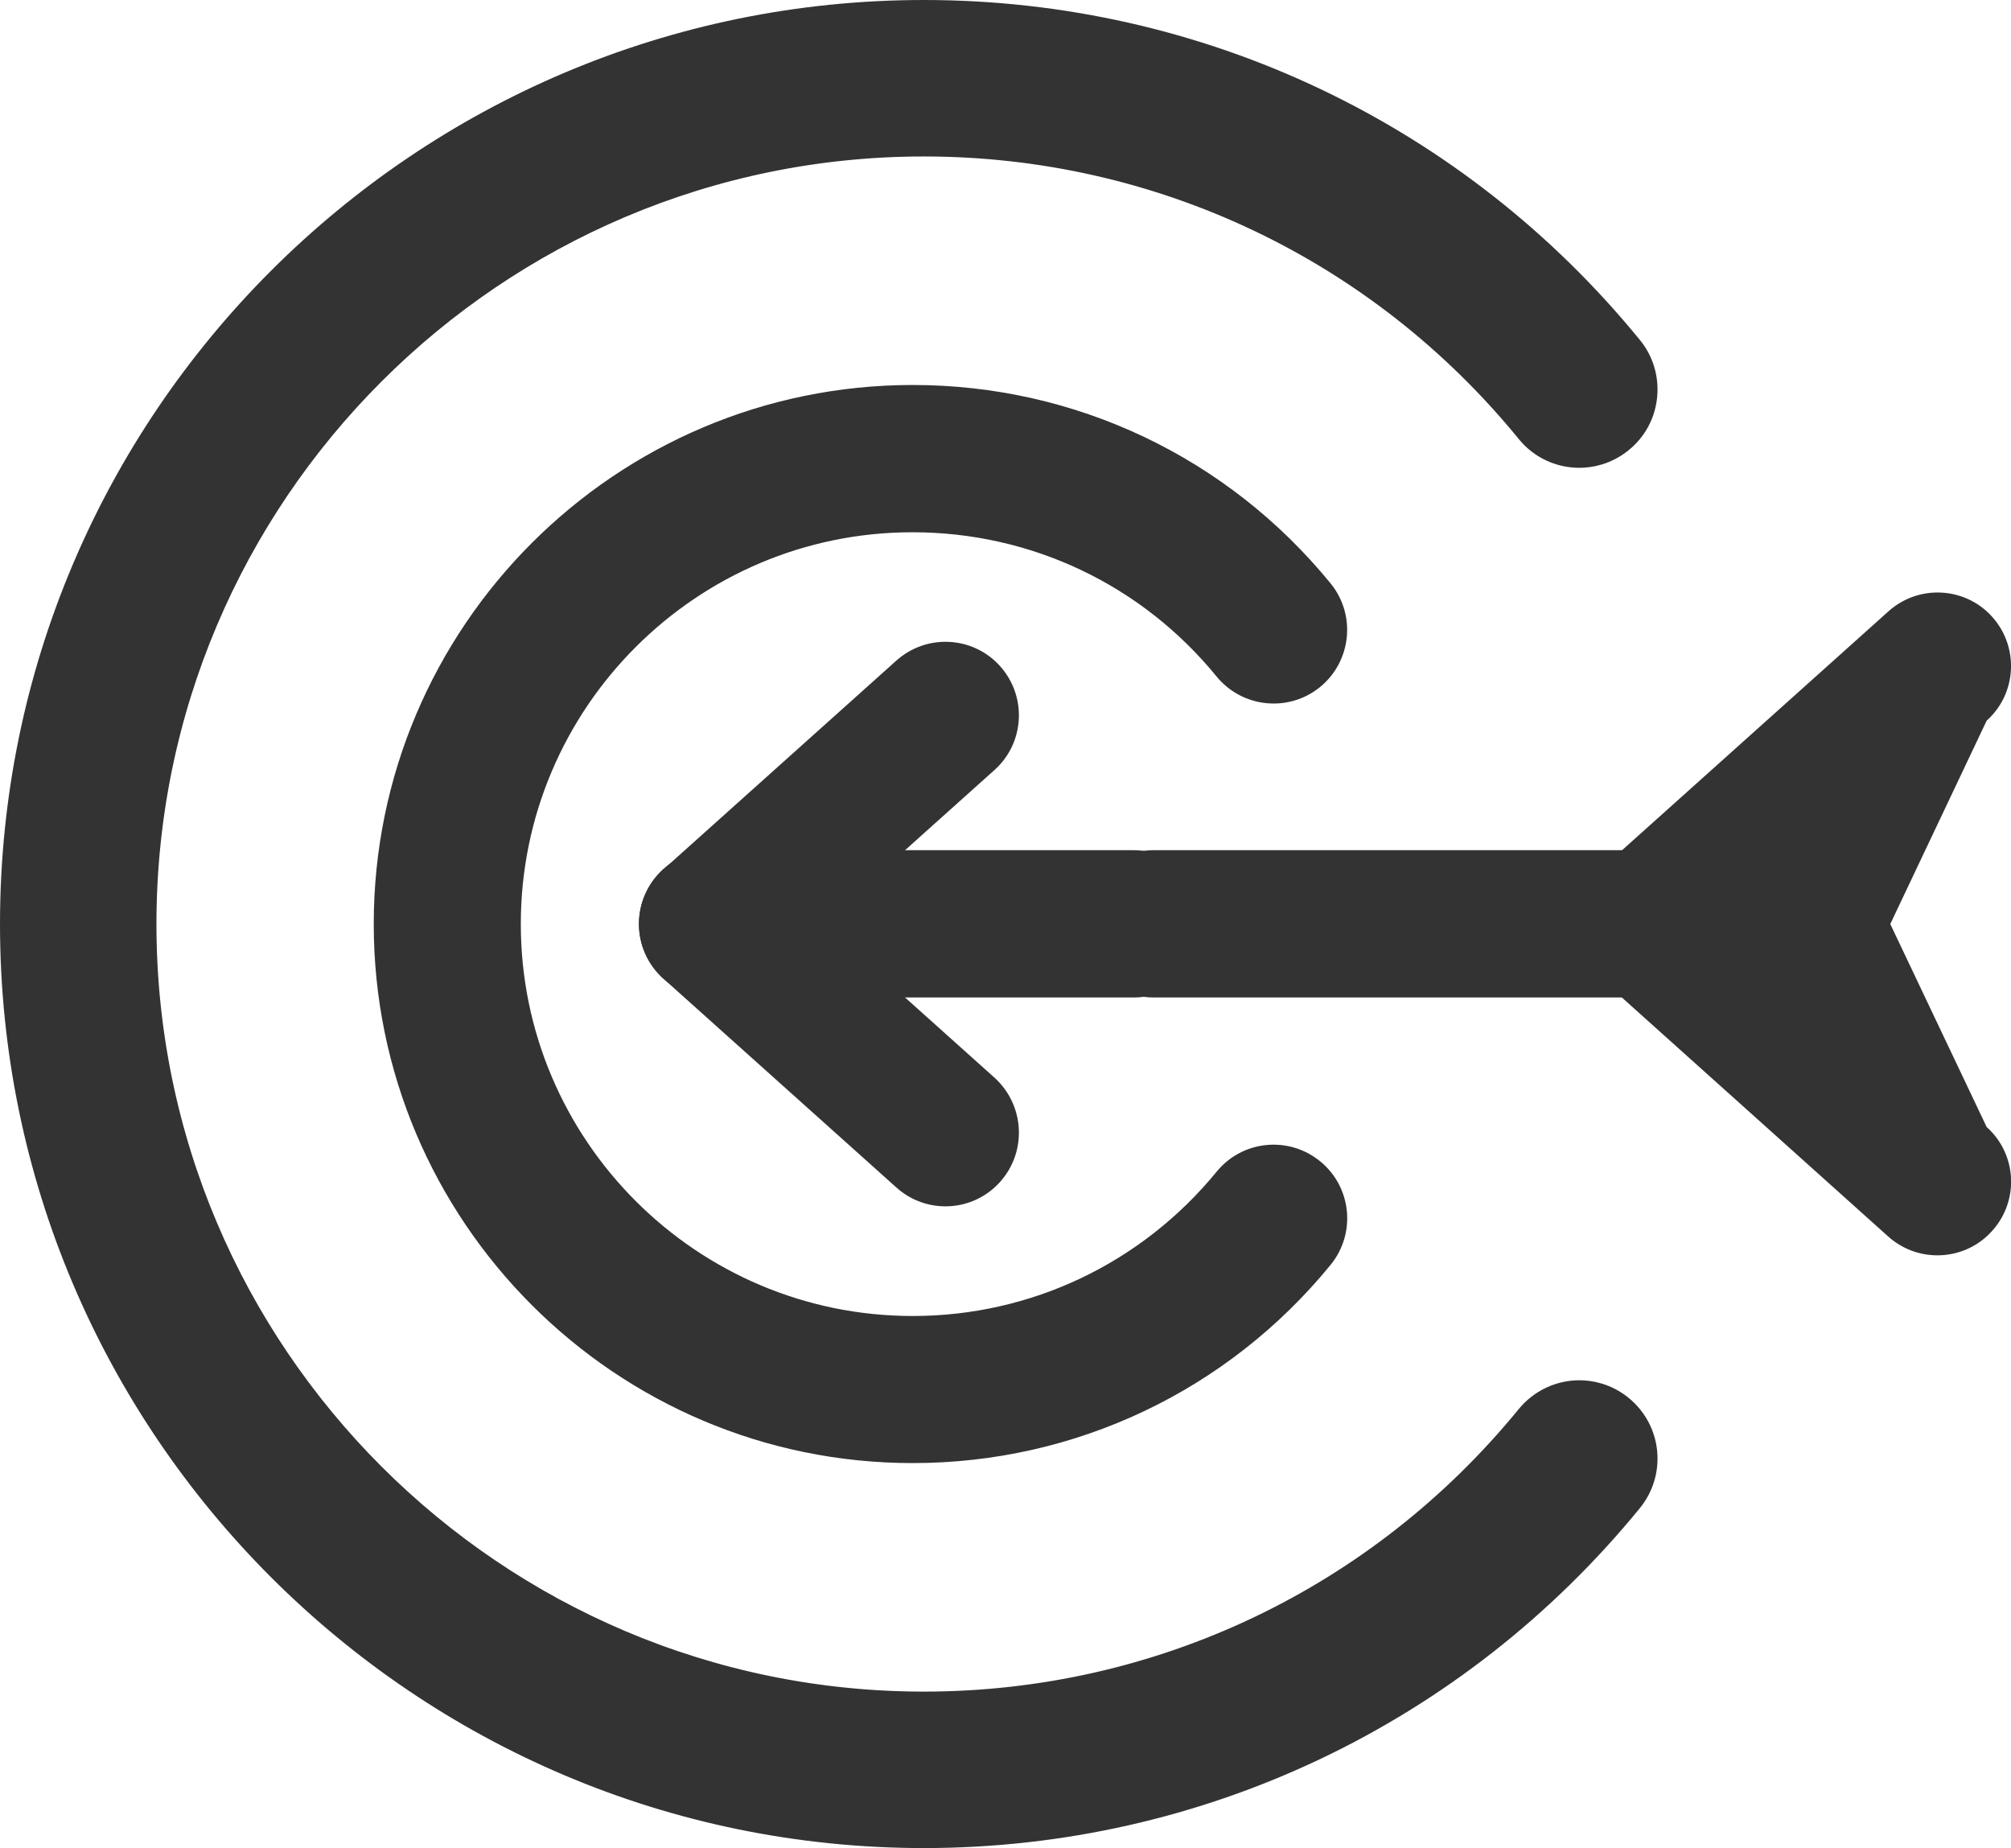
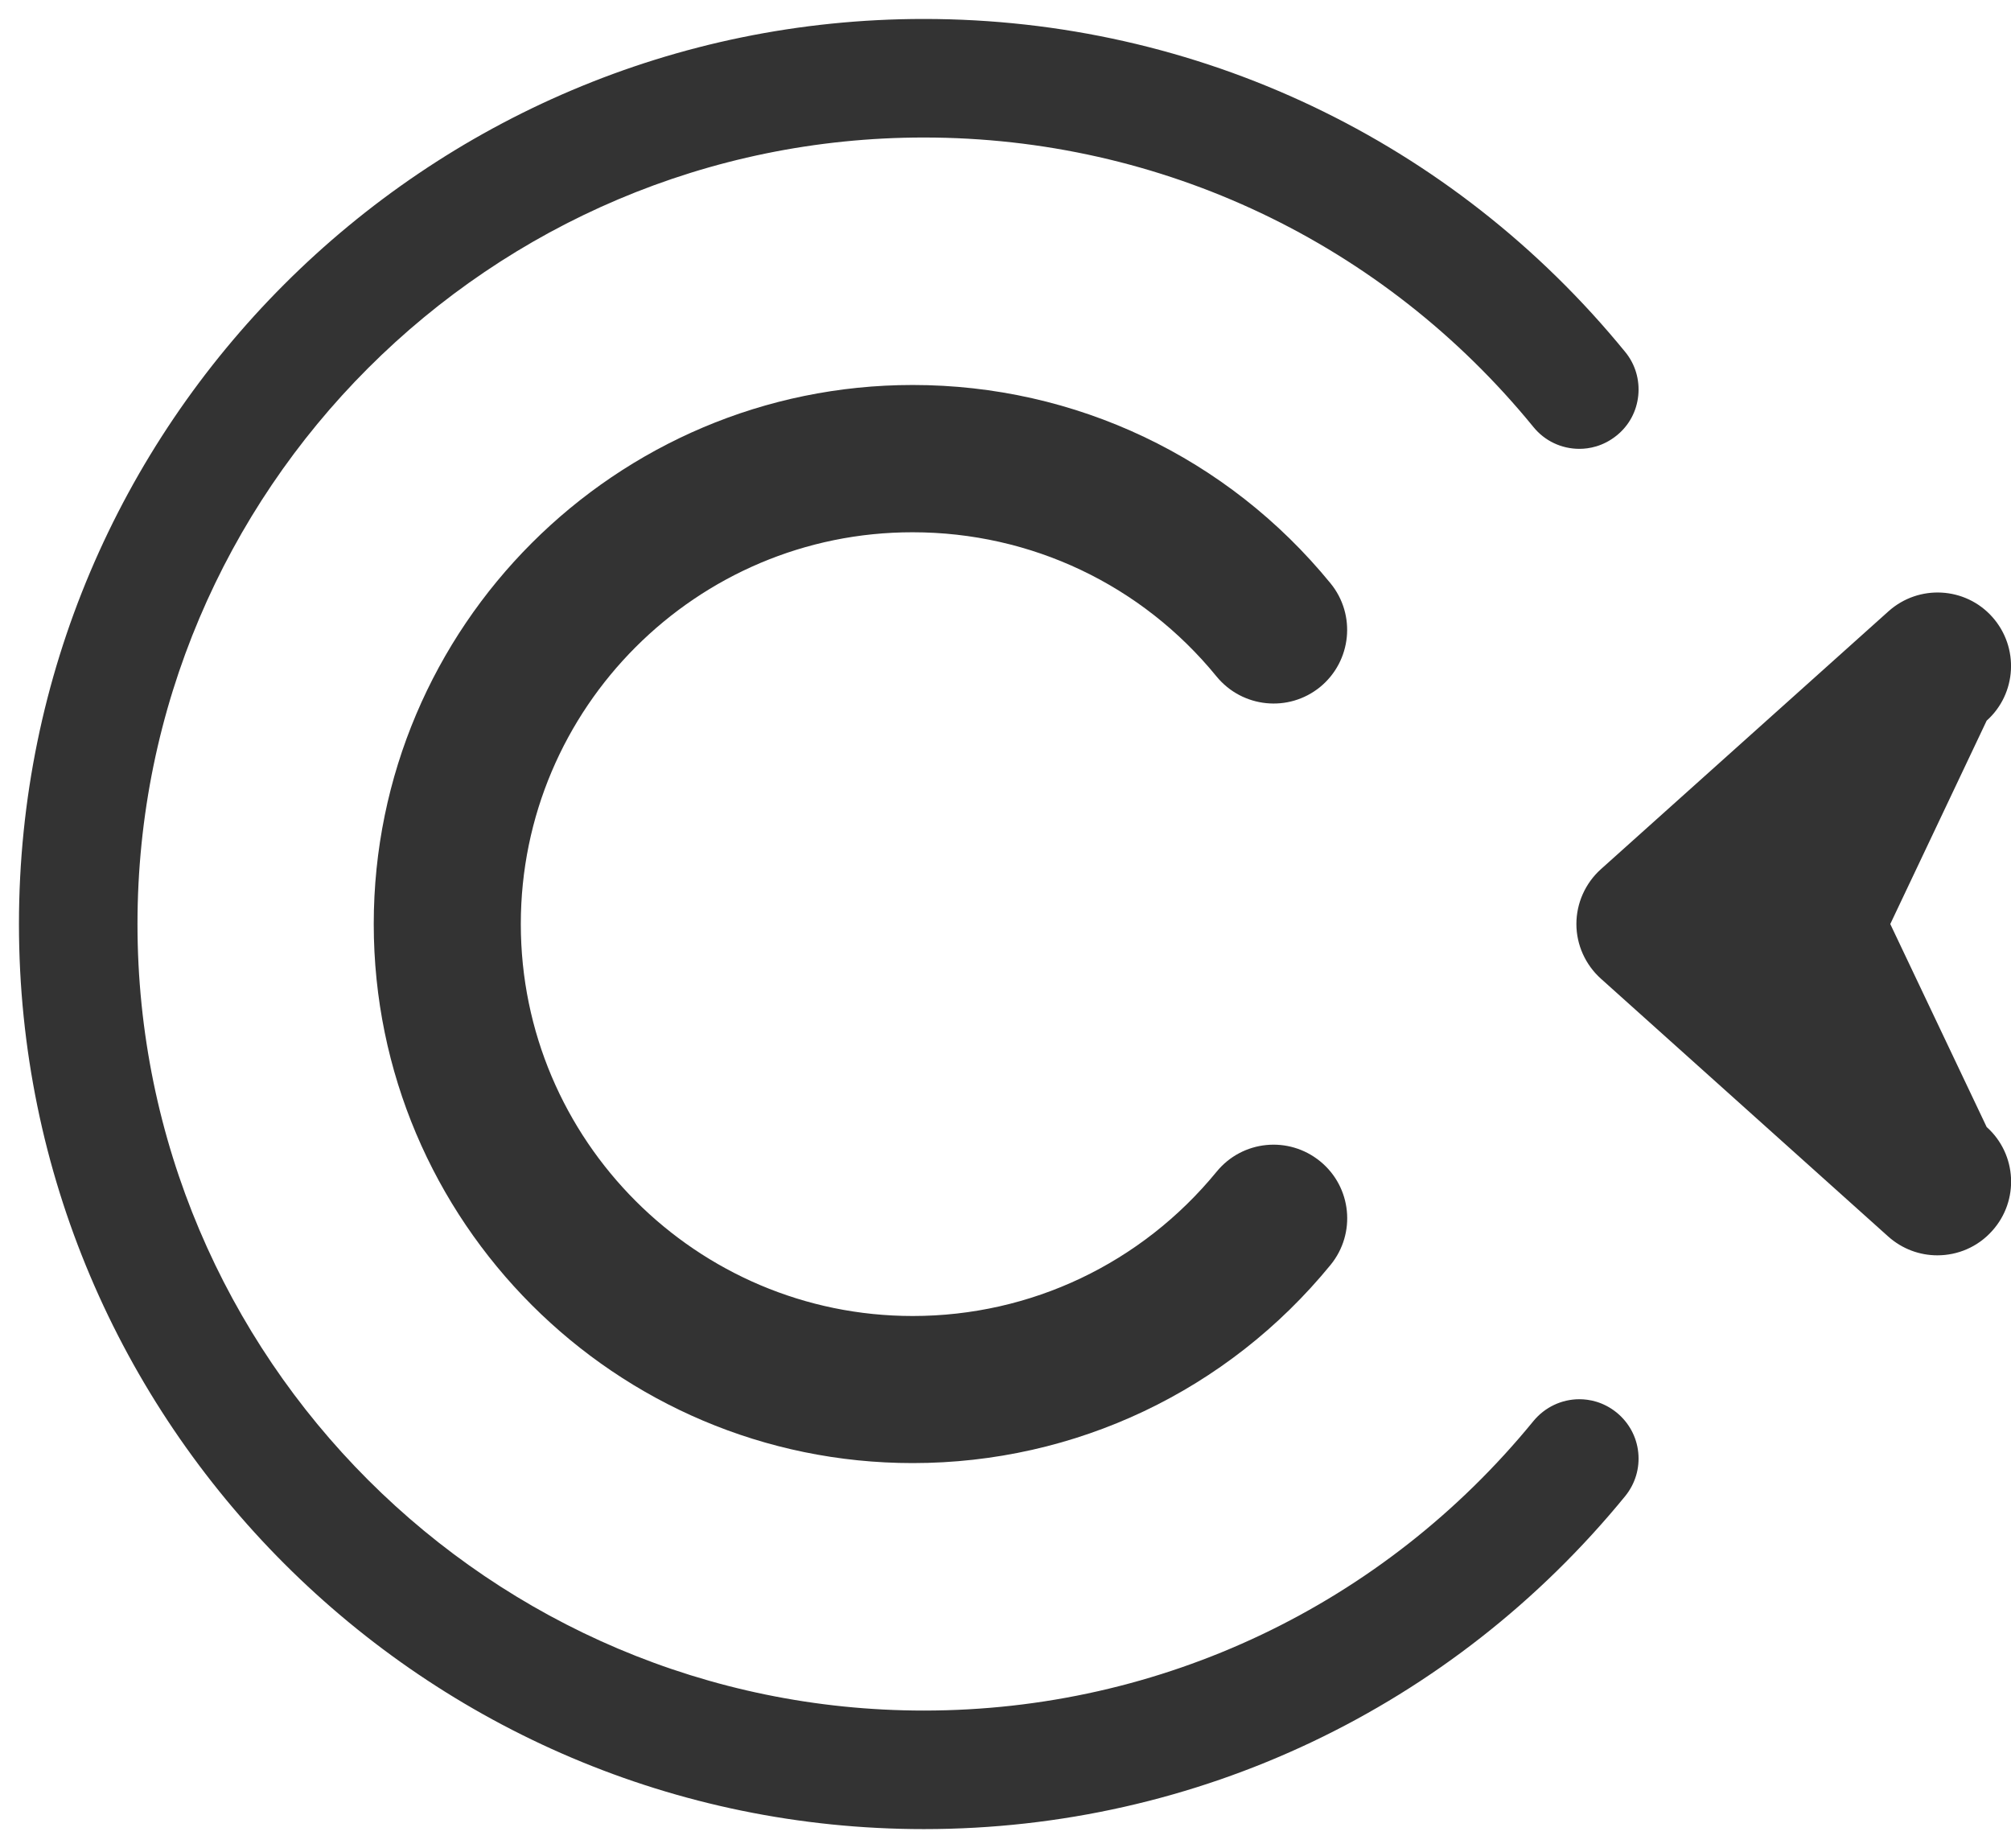
<svg xmlns="http://www.w3.org/2000/svg" xmlns:xlink="http://www.w3.org/1999/xlink" version="1.0" id="Calque_1" x="0px" y="0px" viewBox="0 0 1007.8 926" style="enable-background:new 0 0 1007.8 926;" xml:space="preserve">
  <style type="text/css"> .st0{clip-path:url(#SVGID_2_);fill:#333333;} .st1{clip-path:url(#SVGID_2_);fill:none;stroke:#333333;stroke-width:19;stroke-miterlimit:10;} </style>
  <g>
    <defs>
      <rect id="SVGID_1_" width="1007.8" height="926" />
    </defs>
    <clipPath id="SVGID_2_">
      <use xlink:href="#SVGID_1_" style="overflow:visible;" />
    </clipPath>
-     <path class="st0" d="M568.1,499.8h-211c-20.4,0-36.9-16.5-36.9-36.9s16.5-36.9,36.9-36.9h211c20.4,0,36.9,16.5,36.9,36.9 S588.5,499.8,568.1,499.8" />
-     <path class="st0" d="M501.2,592.2c-13.6,15.2-36.9,16.4-52,2.8L332.5,490.4c-7.8-7-12.3-17-12.3-27.4s4.5-20.5,12.3-27.4L449.2,331 c15.2-13.6,38.5-12.3,52,2.8c13.6,15.2,12.3,38.5-2.8,52l-86,77.1l86,77.1C513.5,553.7,514.8,577,501.2,592.2" />
    <path class="st0" d="M970.9,629c-8.8,0-17.5-3.1-24.6-9.4L802.3,490.4c-7.8-7-12.3-17-12.3-27.4c0-10.5,4.5-20.5,12.3-27.5 l144.1-129.2c15.2-13.6,38.5-12.3,52,2.8c13.6,15.2,12.3,38.5-2.8,52L947.3,463l48.3,101.7c15.2,13.6,16.4,36.9,2.8,52 C991.1,624.9,981,629,970.9,629" />
-     <path class="st0" d="M826.8,499.8H578.2c-20.4,0-36.9-16.5-36.9-36.9s16.5-36.9,36.9-36.9h248.6c20.4,0,36.9,16.5,36.9,36.9 S847.2,499.8,826.8,499.8" />
    <path class="st0" d="M457.4,733.1c-149,0-270.1-121.2-270.1-270.1c0-149,121.2-270.1,270.1-270.1c81.5,0,157.8,36.2,209.4,99.4 c12.9,15.8,10.5,39-5.2,51.9c-15.8,12.9-39,10.5-51.9-5.2c-37.5-46-93-72.3-152.3-72.3C349.1,266.6,261,354.7,261,463 c0,108.3,88.1,196.4,196.4,196.4c59.3,0,114.7-26.4,152.3-72.3c12.9-15.8,36.1-18.1,51.9-5.2c15.8,12.9,18.1,36.1,5.2,51.9 C615.2,696.9,538.9,733.1,457.4,733.1" />
    <path class="st0" d="M463,9.5c136.8,0,264.9,60.8,351.5,166.9c5,6.1,7.3,13.9,6.5,21.8c-0.8,7.9-4.6,15-10.8,20 c-6.8,5.5-13.9,6.7-18.7,6.7c-9,0-17.4-4-23-10.9C693.2,121.7,581.9,68.9,463,68.9C245.7,68.9,68.9,245.7,68.9,463 c0,217.3,176.8,394.1,394.1,394.1c118.9,0,230.2-52.9,305.5-145.1c5.7-6.9,14.1-10.9,23-10.9c4.8,0,11.9,1.2,18.7,6.7 c6.1,5,10,12.1,10.8,20c0.8,7.9-1.5,15.6-6.5,21.8C727.9,855.6,599.8,916.5,463,916.5C212.9,916.5,9.5,713,9.5,463 C9.5,212.9,212.9,9.5,463,9.5" />
-     <path class="st1" d="M463,9.5c136.8,0,264.9,60.8,351.5,166.9c5,6.1,7.3,13.9,6.5,21.8c-0.8,7.9-4.6,15-10.8,20 c-6.8,5.5-13.9,6.7-18.7,6.7c-9,0-17.4-4-23-10.9C693.2,121.7,581.9,68.9,463,68.9C245.7,68.9,68.9,245.7,68.9,463 c0,217.3,176.8,394.1,394.1,394.1c118.9,0,230.2-52.9,305.5-145.1c5.7-6.9,14.1-10.9,23-10.9c4.8,0,11.9,1.2,18.7,6.7 c6.1,5,10,12.1,10.8,20c0.8,7.9-1.5,15.6-6.5,21.8C727.9,855.6,599.8,916.5,463,916.5C212.9,916.5,9.5,713,9.5,463 C9.5,212.9,212.9,9.5,463,9.5" />
  </g>
</svg>